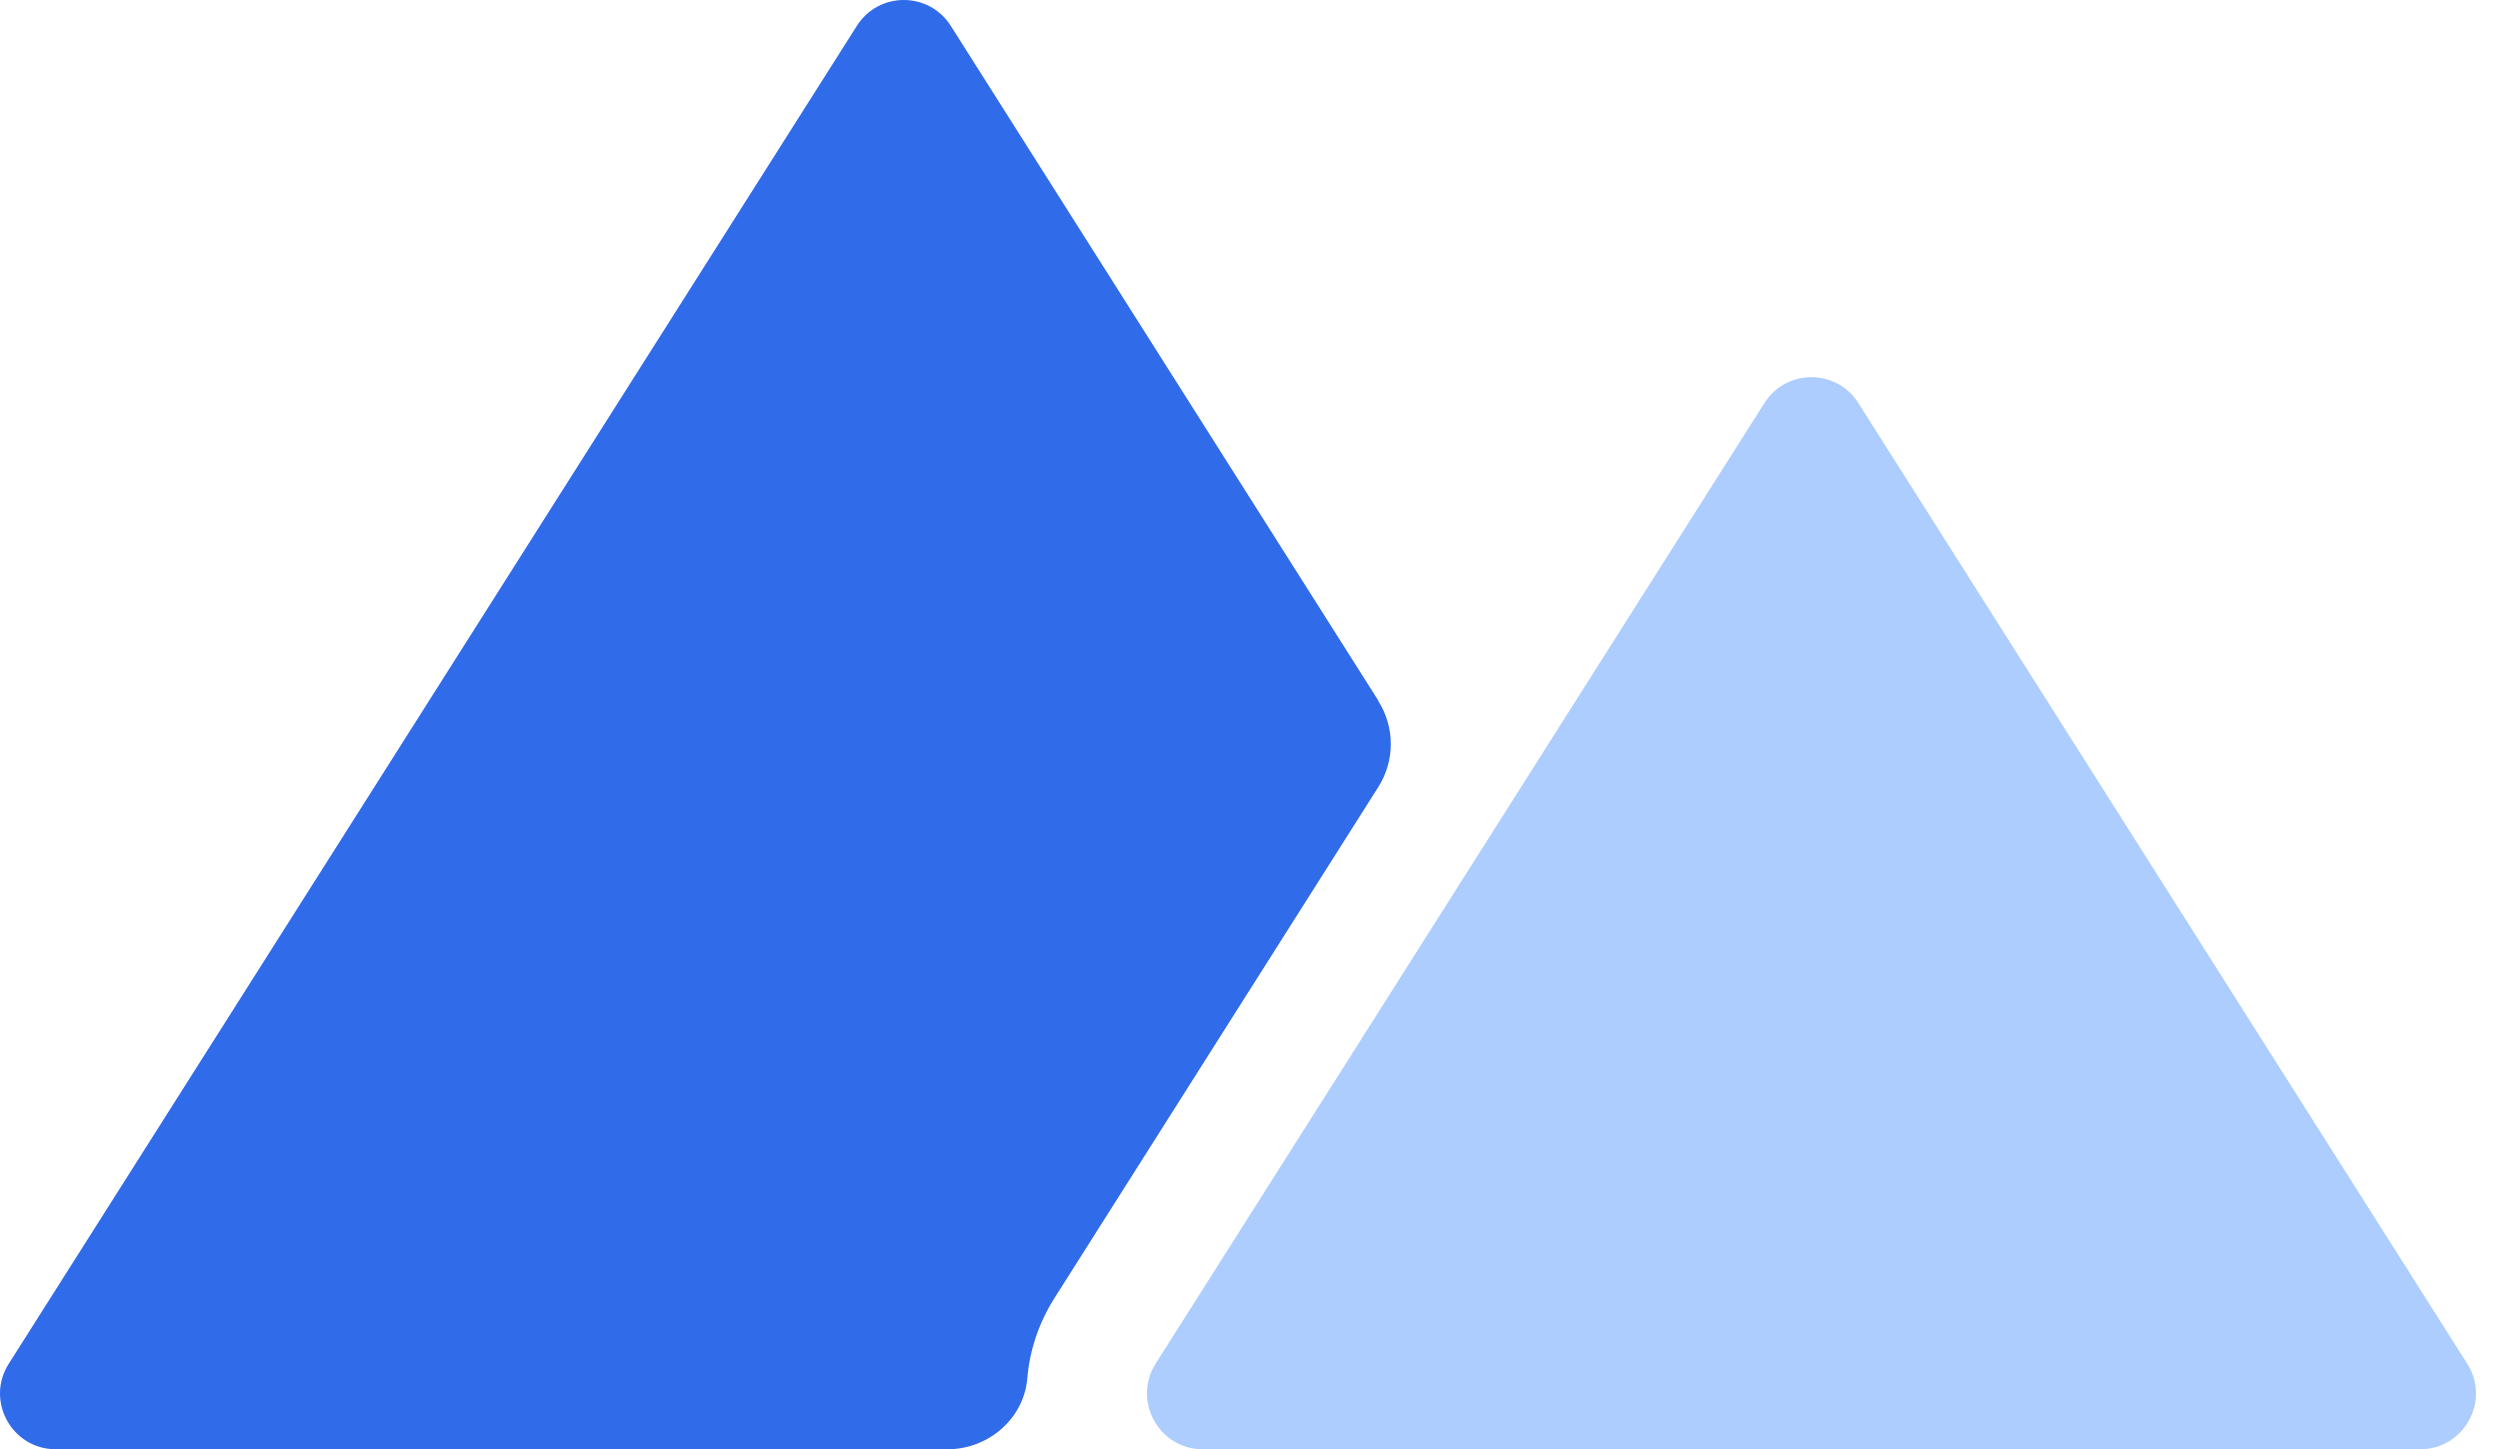
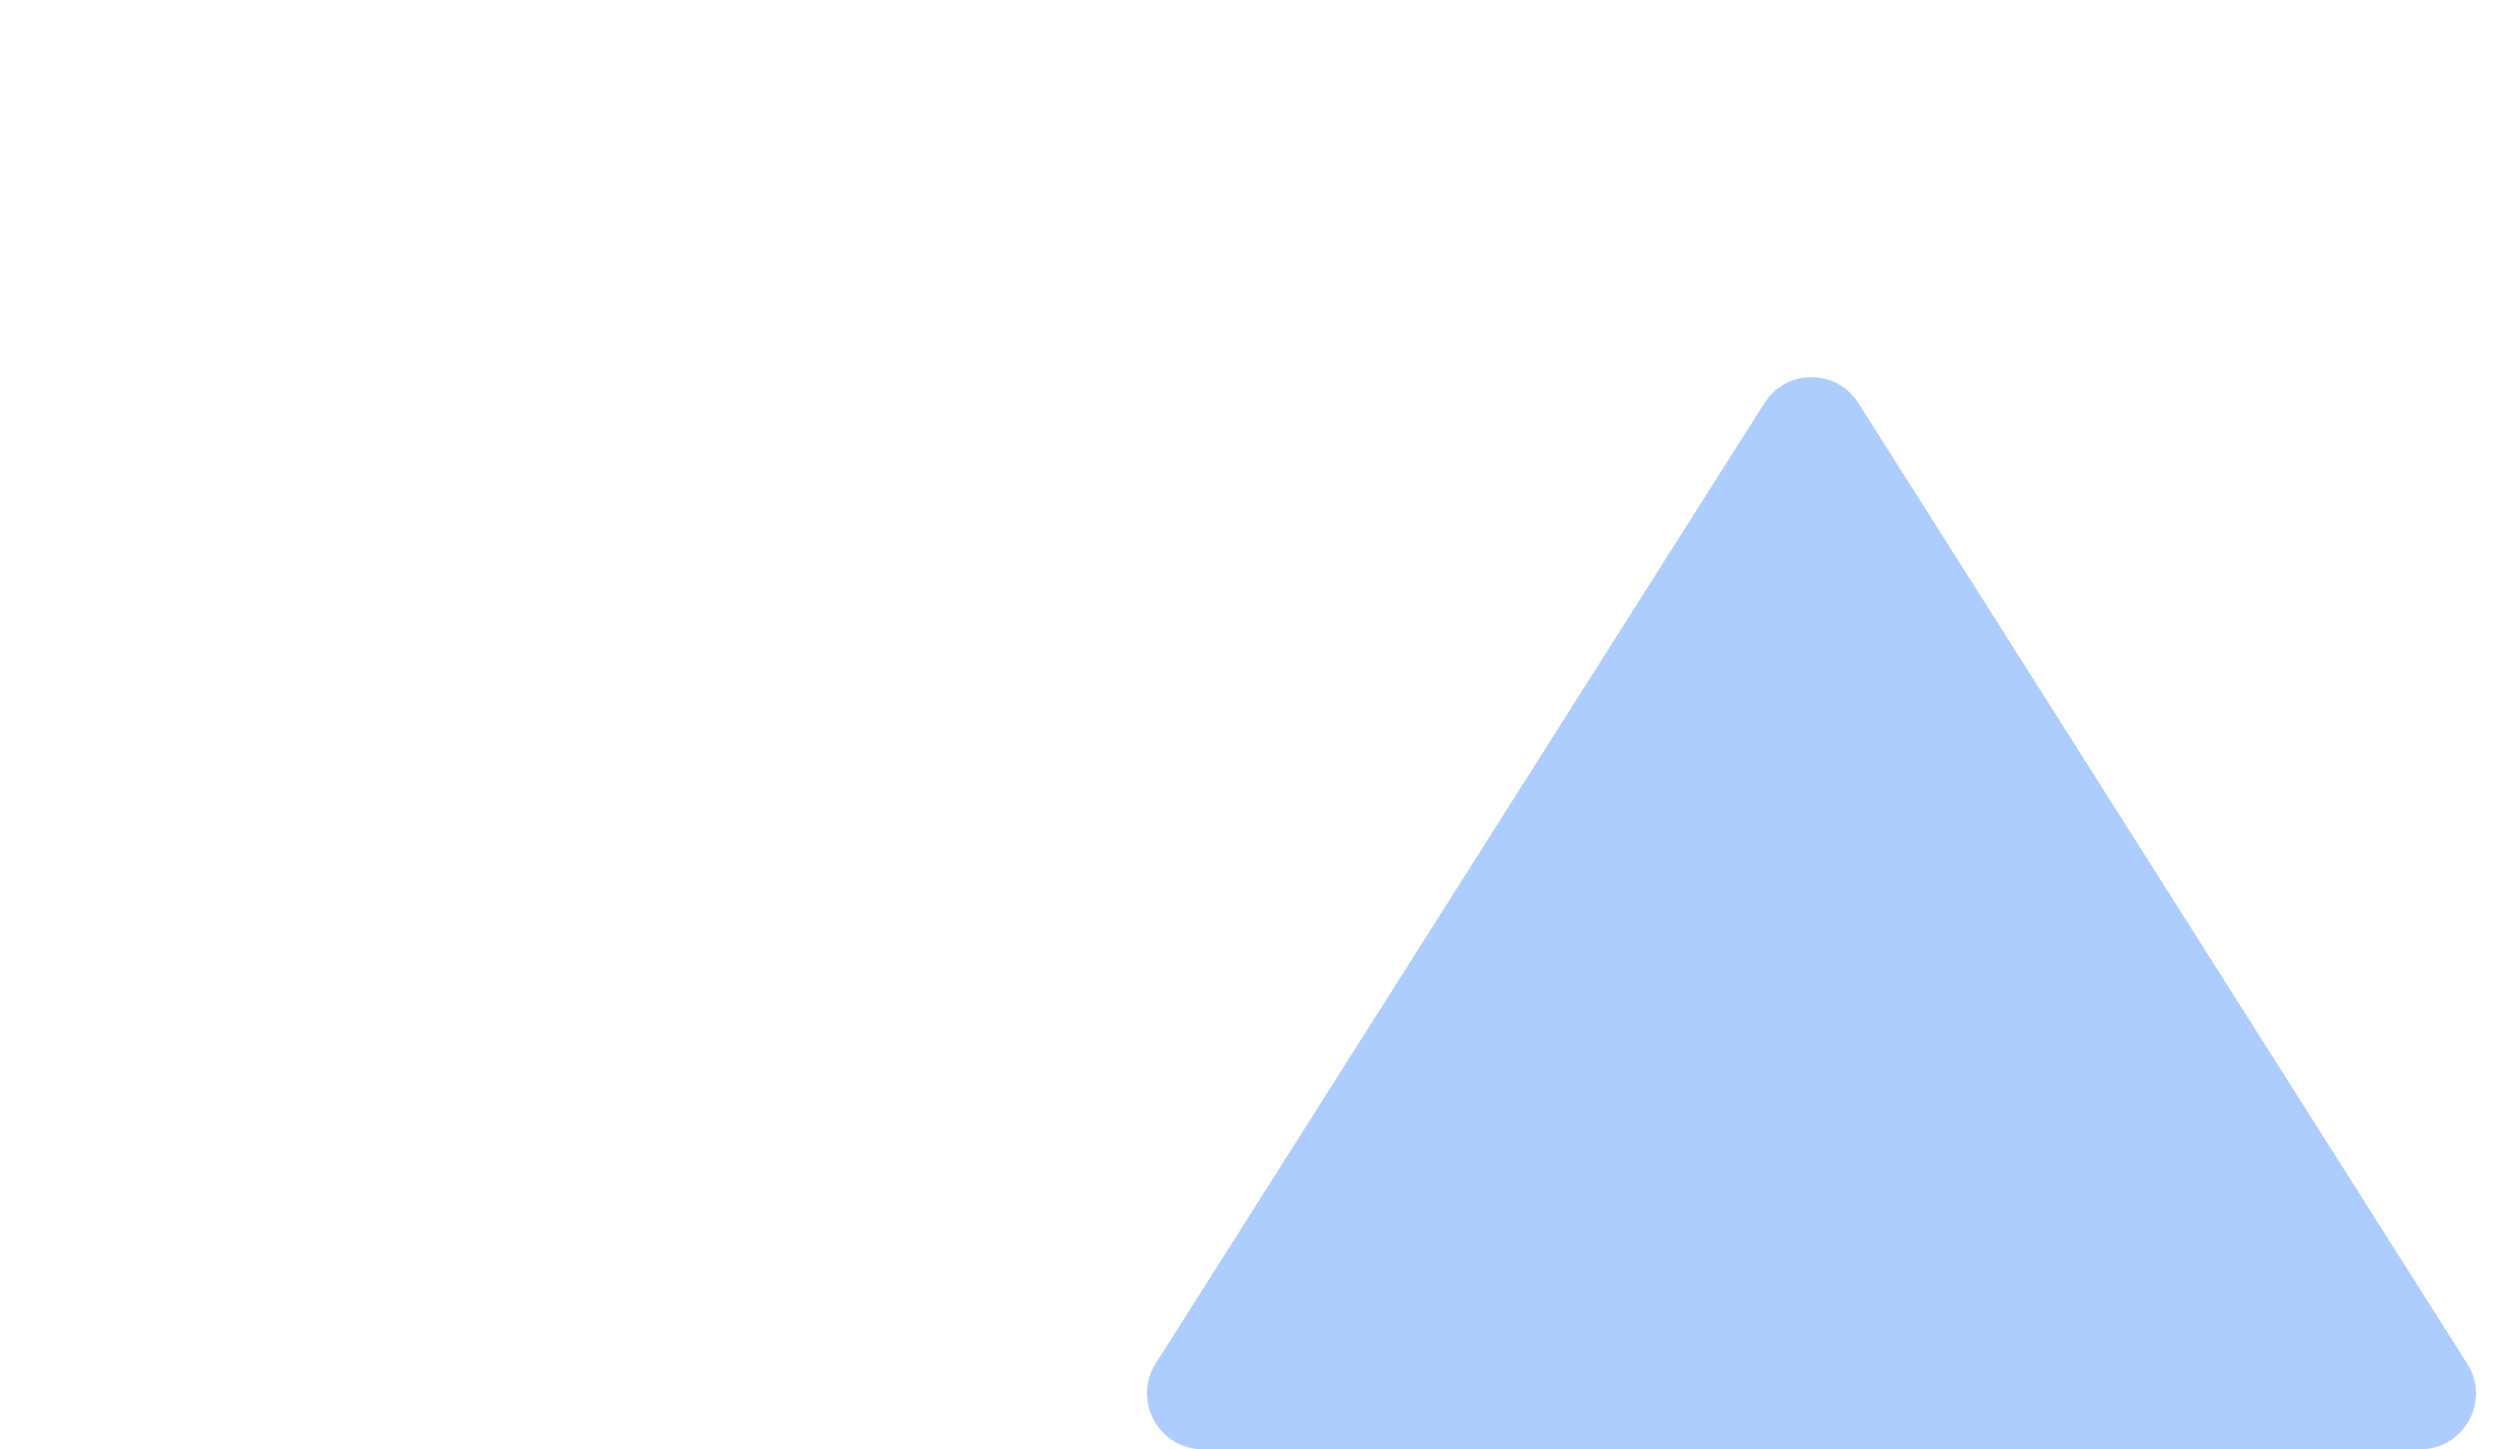
<svg xmlns="http://www.w3.org/2000/svg" width="69" height="40" viewBox="0 0 69 40" fill="none">
-   <path d="M38.046 19.343L26.242 0.714C25.638 -0.238 24.253 -0.238 23.649 0.714L0.242 37.639C-0.408 38.661 0.327 40 1.543 40H26.149C27.279 40 28.262 39.156 28.355 38.034C28.417 37.276 28.665 36.533 29.083 35.859L38.038 21.727C38.502 20.999 38.502 20.071 38.038 19.343H38.046Z" fill="#306BEA" />
  <path d="M66.803 40H33.194C31.987 40 31.252 38.661 31.894 37.639L48.698 11.124C49.302 10.172 50.688 10.172 51.291 11.124L68.096 37.639C68.746 38.661 68.01 40 66.795 40H66.803Z" fill="#AECDFF" />
</svg>